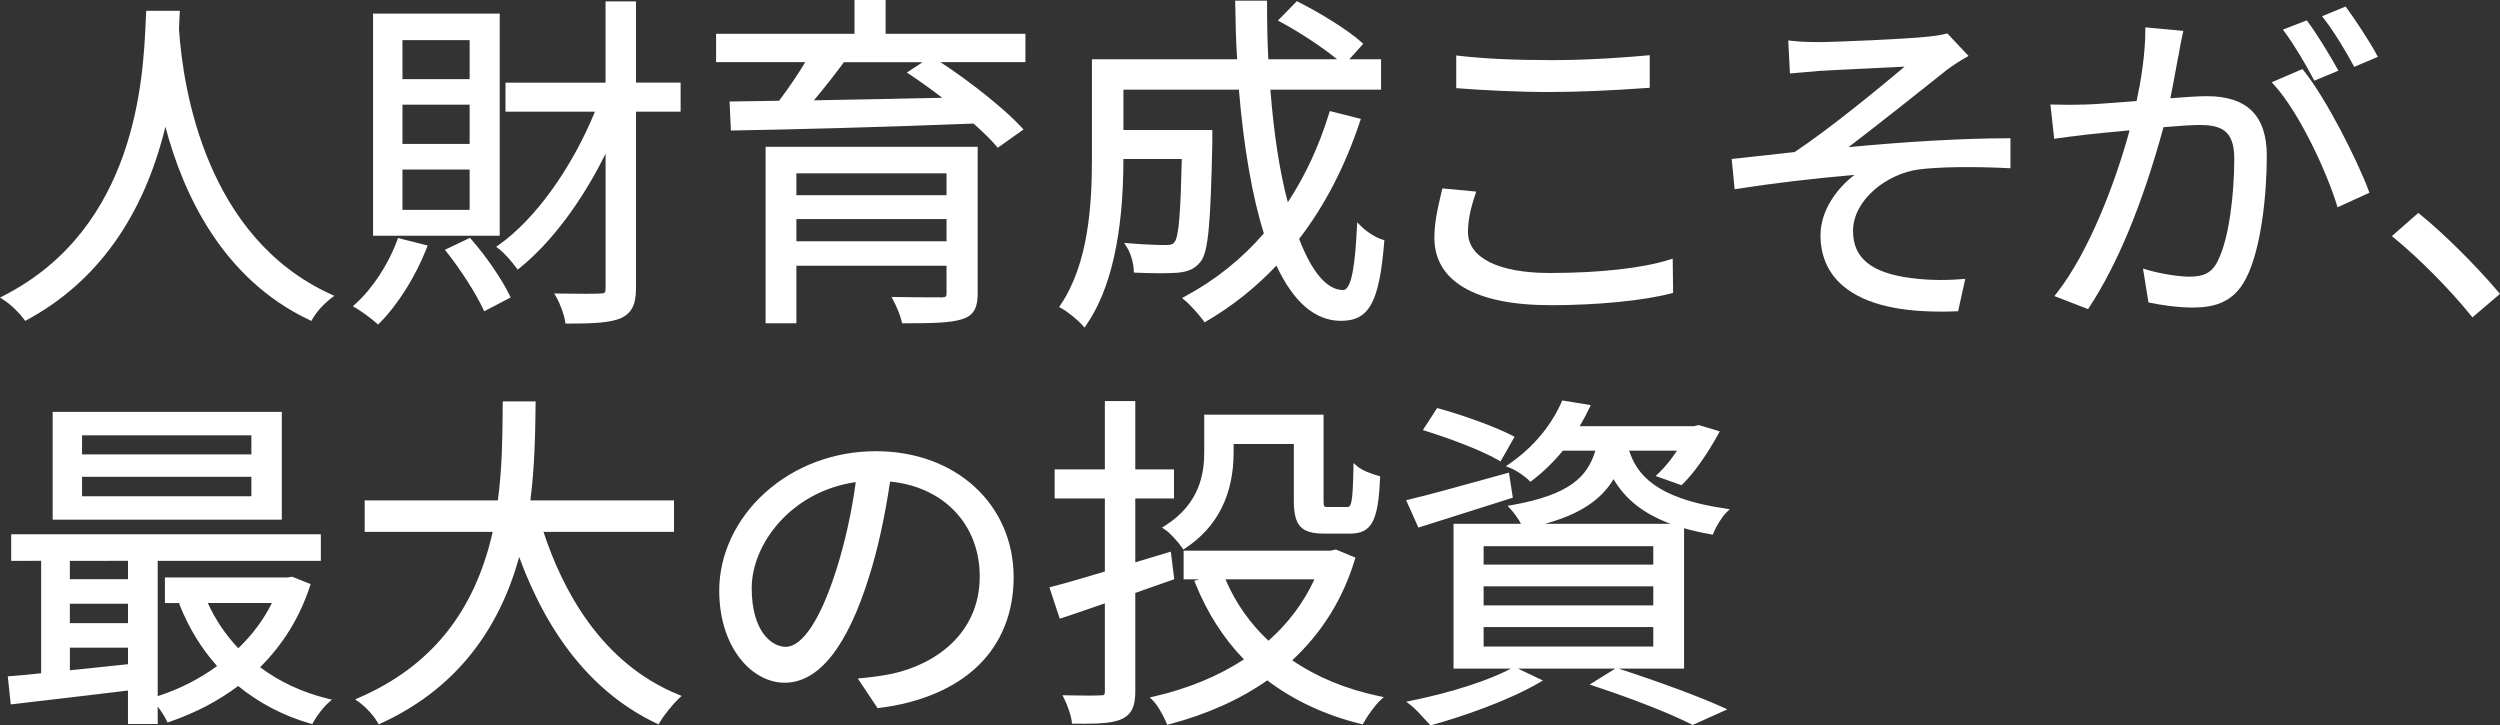
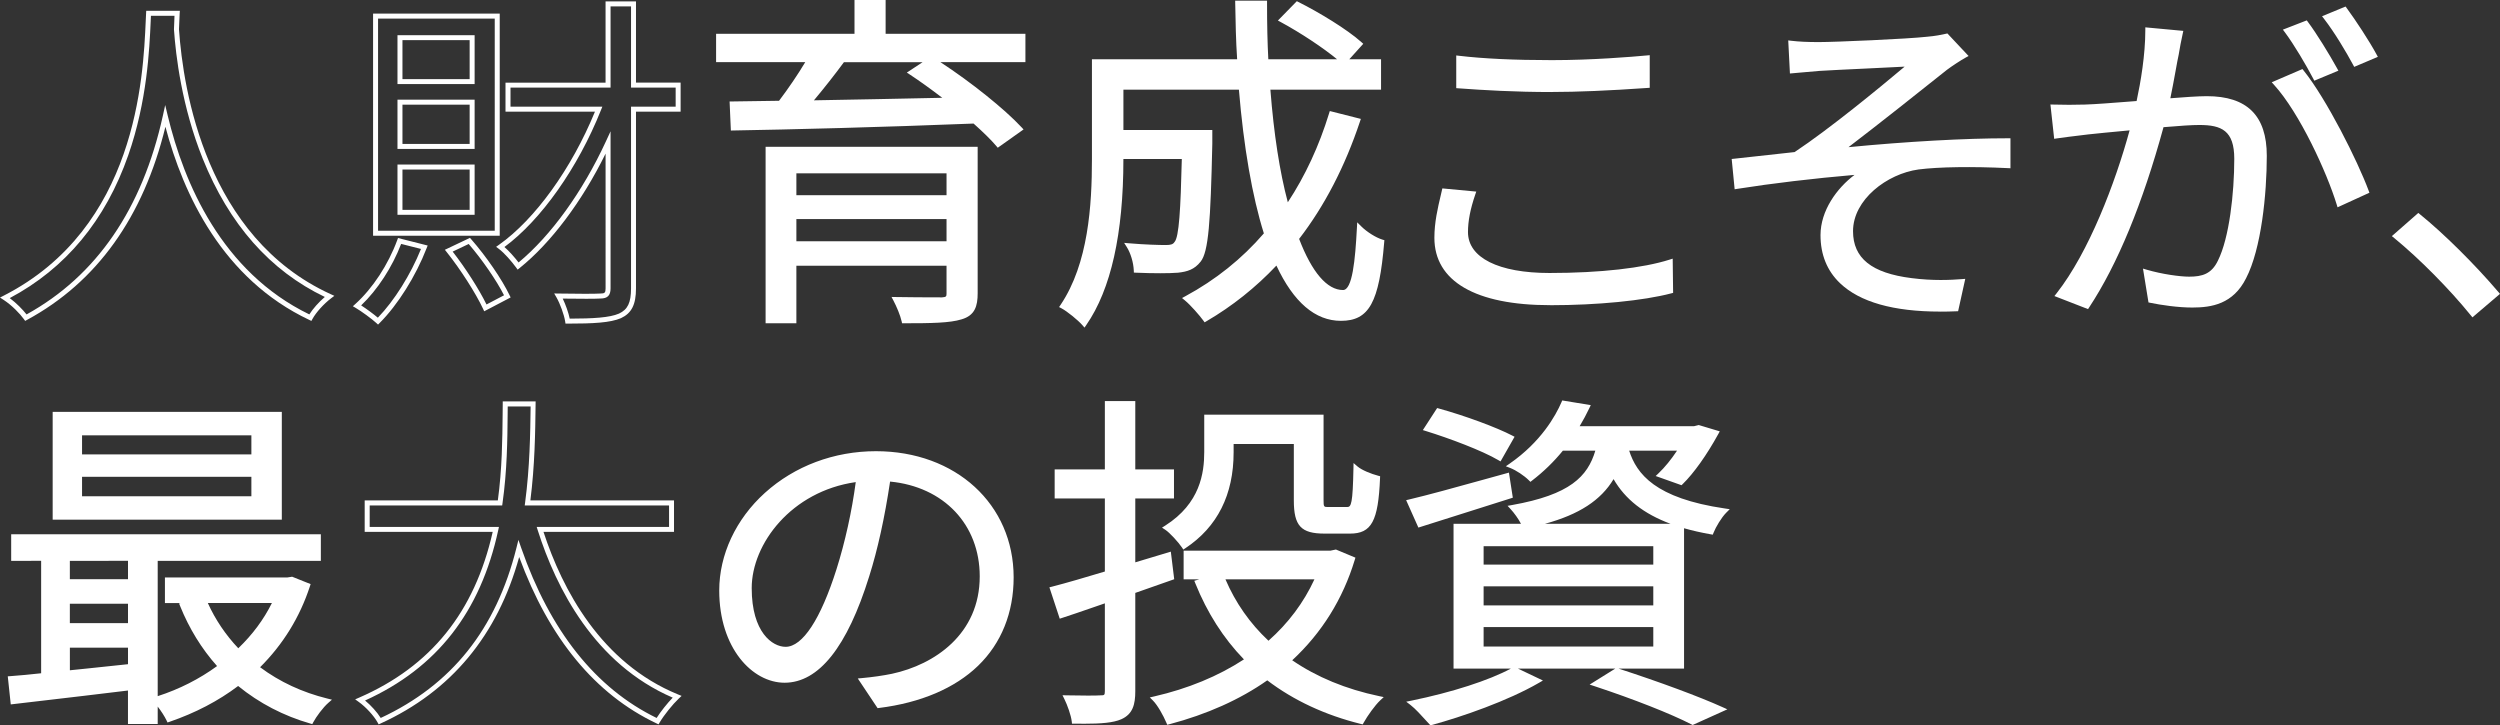
<svg xmlns="http://www.w3.org/2000/svg" id="_イヤー_2" viewBox="0 0 1003.95 291.29">
  <rect x="0" y="0" width="1003.95" height="291.29" fill="#333333" stroke="none" />
  <defs>
    <style>.cls-1{fill:#fff;}</style>
  </defs>
  <g id="_イヤー_6">
    <g>
      <g>
-         <path class="cls-1" d="M71.15,5.34c-.14,1.82-.14,4.06-.28,6.44,1.26,18.48,8.82,83.16,61.46,107.24-2.94,2.24-6.16,5.74-7.7,8.54-36.12-17.08-51.52-52.92-58.24-80.92-6.16,28-20.58,61.74-56,80.92-1.82-2.52-5.18-5.88-8.4-7.98C58.69,90.6,58.69,23.82,59.67,5.34h11.48Z" />
        <path class="cls-1" d="M125.05,128.87l-.85-.4c-34.81-16.46-50.61-50.46-57.77-77.57-8.87,36.3-27.55,62.38-55.56,77.55l-.77,.42-.51-.71c-1.59-2.21-4.82-5.57-8.14-7.73l-1.45-.94,1.54-.79C54.84,91.45,57.51,31.17,58.52,8.48c.05-1.18,.1-2.25,.15-3.19l.05-.95h13.51l-.08,1.08c-.07,.94-.11,2.02-.14,3.17-.03,1.01-.07,2.09-.13,3.19,1.67,24.42,10.96,83.5,60.87,106.33l1.52,.69-1.33,1.01c-2.94,2.24-6,5.63-7.43,8.23l-.45,.82ZM3.91,119.71c2.69,2.01,5.19,4.58,6.75,6.56,28.08-15.5,46.5-42.36,54.75-79.84l.93-4.25,1.01,4.23c6.49,27.05,21.63,62.75,56.87,79.85,1.44-2.28,3.79-4.94,6.22-7.01-21.97-10.52-38.47-29.21-49.05-55.58-8.38-20.88-10.82-41.43-11.53-51.82v-.13c.06-1.11,.1-2.18,.13-3.2,.02-.76,.05-1.49,.08-2.18h-9.46c-.03,.69-.07,1.43-.1,2.23-.5,11.19-1.42,32.03-9,53.75-9.13,26.15-25.14,45.45-47.6,57.39Z" />
      </g>
      <g>
-         <path class="cls-1" d="M170.41,99.28c-4.34,11.2-11.48,22.54-18.62,29.68-1.82-1.68-6.02-4.76-8.4-6.16,7.14-6.44,13.44-16.1,17.08-26.04l9.94,2.52Zm29.26-5.6h-48.86V6.46h48.86V93.68Zm-10.08-78.54h-28.98v17.64h28.98V15.14Zm0,25.9h-28.98v17.78h28.98v-17.78Zm0,26.04h-28.98v18.2h28.98v-18.2Zm-1.12,29.68c6.02,6.86,12.32,16.1,15.26,22.26l-8.82,4.62c-2.94-6.3-9.1-15.96-14.7-22.96l8.26-3.92Zm83.86-52.92h-17.92V115.8c0,6.16-1.54,9.24-5.46,11.06-3.92,1.68-10.36,2.1-21,2.1-.42-2.8-2.1-7.42-3.64-10.08,7.84,.14,14.7,.14,16.8,0,2.24,0,3.08-.7,3.08-3.08V57.28c-9.38,20.3-22.54,38.64-36.12,49.56-1.82-2.52-4.9-6.02-7.14-7.7,15.68-11.06,30.66-33.18,39.48-55.3h-36.4v-9.66h40.18V1.56h10.22V34.18h17.92v9.66Z" />
        <path class="cls-1" d="M151.82,130.35l-.71-.65c-1.76-1.63-5.92-4.67-8.23-6.03l-1.18-.69,1.01-.91c6.94-6.26,13.22-15.85,16.81-25.64l.31-.85,11.91,3.02-.41,1.05c-4.36,11.26-11.58,22.76-18.85,30.03l-.68,.68Zm-6.79-7.71c2.14,1.38,4.95,3.45,6.71,4.94,6.63-6.87,13.16-17.28,17.32-27.61l-7.97-2.02c-3.57,9.33-9.48,18.42-16.06,24.69Zm82.92,7.32h-.86l-.13-.85c-.39-2.63-2.04-7.17-3.52-9.73l-.89-1.53,1.77,.03c7.78,.14,14.65,.14,16.72,0,1.82,0,2.15-.33,2.15-2.08V61.7c-9.45,19.19-21.88,35.78-34.49,45.92l-.82,.66-.62-.85c-1.75-2.42-4.77-5.87-6.93-7.49l-1.1-.82,1.12-.79c14.52-10.24,29.21-30.65,38.57-53.48h-35.92v-11.66h40.18V.56h12.22V33.18h17.92v11.66h-17.92V115.8c0,6.51-1.75,9.98-6.04,11.97-4.28,1.84-11.09,2.19-21.42,2.19Zm-1.97-10.05c1.19,2.47,2.32,5.68,2.81,8.05,9.37-.02,15.96-.38,19.77-2.02,3.53-1.64,4.85-4.39,4.85-10.14V42.84h17.92v-7.66h-17.92V2.56h-8.22V35.18h-40.18v7.66h36.88l-.55,1.37c-9.24,23.17-24.01,44.09-38.77,54.98,1.9,1.66,4.08,4.13,5.68,6.21,12.98-10.73,25.7-28.35,35.03-48.54l1.91-4.13v63.07c0,2.86-1.22,4.08-4.08,4.08-1.93,.13-7.92,.14-15.13,.03Zm-31.53,5.1l-.44-.95c-2.95-6.31-9.08-15.88-14.57-22.76l-.79-.99,10.08-4.79,.5,.57c6.04,6.88,12.37,16.13,15.41,22.49l.42,.87-10.6,5.55Zm-12.67-23.97c5.11,6.54,10.6,15.12,13.59,21.23l7.04-3.69c-2.99-5.92-8.76-14.31-14.19-20.6l-6.44,3.06Zm18.9-6.37h-50.86V5.46h50.86V94.68Zm-48.86-2h46.86V7.46h-46.86V92.68Zm38.78-6.4h-30.98v-20.2h30.98v20.2Zm-28.98-2h26.98v-16.2h-26.98v16.2Zm28.98-24.46h-30.98v-19.78h30.98v19.78Zm-28.98-2h26.98v-15.78h-26.98v15.78Zm28.98-24.04h-30.98V14.14h30.98v19.64Zm-28.98-2h26.98v-15.64h-26.98v15.64Z" />
      </g>
      <g>
        <path class="cls-1" d="M410.79,23.96h-36.54c12.46,7.84,27.58,19.6,35.28,27.86l-8.68,6.16c-2.38-2.8-5.74-6.02-9.52-9.38-35.14,1.4-72.38,2.38-96.88,2.8l-.42-9.66,19.32-.28c4.06-5.32,8.54-11.9,11.76-17.5h-36.54V14.58h55.58V1h10.5V14.58h56.14v9.38Zm-19.18,93.8c0,5.6-1.4,8.26-5.74,9.52-4.48,1.4-11.62,1.54-22.82,1.54-.56-2.52-2.1-6.16-3.36-8.54,8.12,.14,16.24,.14,18.62,.14,2.1-.14,2.8-.7,2.8-2.66v-12.04h-62.3v23.1h-10.36V59.94h83.16v57.82Zm-72.8-49.14v10.78h62.3v-10.78h-62.3Zm62.3,29.26v-10.92h-62.3v10.92h62.3Zm-42.7-73.92c-4.2,5.74-9.1,11.9-13.72,17.36,17.22-.28,36.96-.7,56.56-1.12-5.04-3.92-10.36-7.84-15.26-11.06l7.84-5.18h-35.42Z" />
        <path class="cls-1" d="M363.05,129.82h-.8l-.17-.78c-.53-2.39-2.05-5.98-3.27-8.29l-.79-1.5,1.69,.03c5.38,.09,11.64,.14,18.6,.14,1.73-.12,1.8-.42,1.8-1.66v-11.04h-60.3v23.1h-12.36V58.94h85.16v58.82c0,5.17-1.1,8.92-6.46,10.48-4.7,1.47-12.2,1.58-23.1,1.58Zm-53.6-2h8.36v-23.1h64.3v13.04c0,2.83-1.49,3.51-3.73,3.66-6.34,0-12.04-.04-17.05-.11,.95,2,1.96,4.47,2.51,6.51,10.29,0,17.4-.14,21.74-1.49,3.77-1.1,5.04-3.25,5.04-8.57V60.94h-81.16V127.82Zm72.66-28.94h-64.3v-12.92h64.3v12.92Zm-62.3-2h60.3v-8.92h-60.3v8.92Zm62.3-16.48h-64.3v-12.78h64.3v12.78Zm-62.3-2h60.3v-8.78h-60.3v8.78Zm80.87-19.07l-.59-.7c-2.07-2.43-5.05-5.38-9.12-9.01-36.88,1.47-74.01,2.4-96.5,2.78l-.97,.02-.51-11.66,19.86-.29c3.79-5,7.63-10.66,10.52-15.51h-35.8V13.58h55.58V0h12.5V13.58h56.14v11.38h-34.13c12.36,8.09,25.7,18.77,32.6,26.18l.78,.84-10.36,7.35Zm-8.99-11.74l.3,.27c3.91,3.48,6.87,6.36,9.02,8.79l7-4.97c-7.51-7.78-21.51-18.78-33.96-26.66l-6.25,4.13c4.17,2.8,8.89,6.25,14.06,10.27l2.22,1.73-2.82,.06c-18.17,.39-38.76,.83-56.57,1.12l-2.2,.04,1.42-1.68c4.84-5.72,9.69-11.86,13.68-17.3l.3-.41h71.89v-7.38h-56.14V2h-8.5V15.58h-55.58v7.38h37.27l-.86,1.5c-3.07,5.35-7.5,11.93-11.83,17.61l-.29,.39-18.78,.27,.33,7.66c22.65-.4,59.41-1.33,95.88-2.78l.4-.02Zm-52.78-22.62c-3.56,4.84-7.78,10.21-12.05,15.32,16.35-.27,34.83-.67,51.53-1.02-4.77-3.65-9.12-6.77-12.95-9.29l-1.27-.83,6.33-4.18h-31.59Z" />
      </g>
      <g>
        <path class="cls-1" d="M545.19,48.46c-6.02,18.06-14.28,34.02-24.64,47.32,5.18,13.72,11.62,21.7,18.76,21.7,3.92,0,5.6-7.28,6.58-25.9,2.38,2.38,6.16,4.76,8.96,5.6-1.96,23.8-5.74,30.66-16.38,30.66s-19.18-8.54-25.62-22.96c-8.4,9.1-18.06,16.94-28.84,23.24-1.54-2.1-5.18-6.3-7.56-8.26,12.46-6.72,23.24-15.4,32.2-25.9-5.04-15.82-8.4-36.4-10.22-58.94h-48.3v18.2h35.7v4.48c-.7,31.36-1.54,43.12-4.48,46.76-2.1,2.66-4.48,3.64-8.4,4.06-3.5,.28-9.8,.28-16.66,0-.14-3.22-1.26-7.14-2.94-9.8,6.44,.56,12.46,.7,14.84,.7,1.96,0,3.36-.28,4.2-1.54,1.96-2.1,2.66-10.92,3.22-35h-25.48v1.12c0,19.6-2.1,47.74-14.7,65.94-1.82-2.1-6.3-5.74-8.68-7,11.48-17.08,12.74-41.02,12.74-59.08V24.8h58.38c-.56-7.7-.7-15.54-.84-23.52h10.78c0,8.12,.14,15.96,.56,23.52h45.22v10.22h-44.52c1.4,18.62,3.92,35.28,7.7,48.58,7.56-11.06,13.58-23.66,17.92-37.8l10.5,2.66ZM520.97,1.7c8.68,4.34,19.6,11.06,25.06,15.96l-6.44,7.14c-5.32-4.9-15.96-12.04-24.78-16.8l6.16-6.3Z" />
        <path class="cls-1" d="M435.52,131.57l-.84-.97c-1.78-2.05-6.17-5.6-8.39-6.77l-.98-.52,.62-.92c11.14-16.58,12.57-39.98,12.57-58.52V23.8h58.31c-.5-7.44-.64-15.09-.77-22.5l-.02-1.02h12.8V1.28c0,8.74,.16,15.92,.51,22.52h27.6c-5.53-4.58-14.69-10.66-22.58-14.92l-1.17-.63,7.6-7.77,.65,.33c8.22,4.11,19.55,10.97,25.28,16.11l.75,.67-5.61,6.21h12.75v12.22h-44.44c1.39,17.81,3.74,33.01,7,45.21,6.98-10.61,12.56-22.62,16.58-35.73l.28-.91,12.47,3.16-.34,1.02c-6.03,18.1-14.26,33.97-24.45,47.17,5.16,13.44,11.25,20.53,17.63,20.53,3.75,0,4.9-11.99,5.58-24.95l.12-2.24,1.59,1.59c2.27,2.27,5.94,4.57,8.54,5.35l.78,.23-.07,.81c-1.99,24.2-6.05,31.58-17.38,31.58-10.31,0-19.02-7.46-25.91-22.19-8.31,8.8-17.74,16.31-28.05,22.33l-.78,.46-.53-.73c-1.54-2.1-5.1-6.19-7.39-8.08l-1.15-.95,1.31-.71c12.14-6.55,22.75-15.04,31.55-25.25-4.66-14.84-8.12-34.76-10.02-57.71h-46.38v16.2h35.7v5.48c-.7,31.55-1.52,43.45-4.7,47.39-2.48,3.14-5.31,4.02-9.07,4.43-3.59,.29-9.86,.29-16.81,0l-.92-.04-.04-.92c-.14-3.15-1.26-6.89-2.79-9.31l-1.08-1.71,2.01,.17c6.33,.55,12.25,.7,14.75,.7,1.92,0,2.84-.3,3.37-1.09l.1-.13c1.82-1.96,2.45-13.22,2.93-33.32h-23.46v.12c0,29.87-5.01,52.25-14.88,66.51l-.73,1.06Zm-7.35-8.96c2.16,1.36,5.22,3.82,7.14,5.73,9.18-13.96,13.83-35.6,13.83-64.34v-2.12h27.5l-.02,1.02c-.59,25.47-1.33,33.23-3.43,35.6-1.17,1.69-3.09,1.92-4.99,1.92-2.29,0-7.4-.12-13.07-.55,1.1,2.29,1.87,5.08,2.11,7.69,6.43,.24,12.36,.23,15.64-.03,3.85-.41,5.88-1.38,7.69-3.68,2.85-3.53,3.62-17.09,4.27-46.16v-3.46h-35.7v-20.2h50.22l.07,.92c1.9,23.46,5.41,43.77,10.18,58.72l.17,.53-.36,.42c-8.73,10.23-19.23,18.79-31.23,25.45,2.06,1.93,4.58,4.81,6.09,6.75,10.26-6.1,19.62-13.7,27.85-22.61l1.03-1.11,.62,1.38c6.63,14.84,14.94,22.37,24.71,22.37s13.4-6.52,15.32-28.96c-2.22-.82-4.87-2.4-7.02-4.16-1.08,18.46-3.02,24.76-7.46,24.76-7.37,0-14.18-7.73-19.7-22.35l-.2-.53,.34-.44c10.02-12.87,18.14-28.34,24.14-46l-8.53-2.16c-4.29,13.69-10.27,26.19-17.77,37.16l-1.2,1.76-.58-2.05c-3.67-12.91-6.27-29.32-7.74-48.78l-.08-1.08h44.6v-8.22h-12.56l-.38,.42-.46-.42h-31.78l-.05-.94c-.37-6.64-.55-13.84-.56-22.58h-8.76c.13,7.42,.28,15.07,.82,22.45l.08,1.07h-58.46V63.86c0,18.5-1.42,41.79-12.33,58.75ZM516.45,7.76c8.5,4.7,17.84,11.03,23.07,15.63l5.09-5.64c-5.64-4.81-15.75-10.92-23.43-14.82l-4.73,4.83Z" />
      </g>
      <g>
        <path class="cls-1" d="M588.5,93.21c0,10.26,11.06,17.42,33.74,17.42,19.56,0,37.85-2.03,48.48-5.4l.14,11.61c-10.21,2.7-28.21,4.72-48.34,4.72-28.78,0-45.5-9.04-45.5-26.05,0-6.88,1.7-13.23,2.98-18.76l11.48,1.08c-1.84,5.4-2.98,10.39-2.98,15.39Zm34.73-68.04c13.61,0,28.07-.94,38.27-1.89v11.07c-9.64,.67-25.09,1.62-38.27,1.62-14.18,0-26.22-.68-37.42-1.49v-11.07c10.21,1.21,23.25,1.75,37.42,1.75Z" />
        <path class="cls-1" d="M622.52,122.55c-29.99,0-46.5-9.61-46.5-27.05,0-6.22,1.36-11.99,2.56-17.07l.64-2.77,13.62,1.28-.41,1.2c-1.99,5.84-2.92,10.63-2.92,15.07,0,10.28,12.24,16.42,32.74,16.42s37.62-2,48.18-5.35l1.29-.41,.17,13.74-.75,.2c-11.1,2.93-29.72,4.76-48.59,4.76Zm-41.75-44.74l-.25,1.07c-1.17,4.98-2.5,10.63-2.5,16.62,0,16.16,15.8,25.05,44.5,25.05,18.29,0,36.31-1.72,47.33-4.5l-.12-9.49c-10.88,3.17-28.46,5.06-47.5,5.06-22.08,0-34.74-6.71-34.74-18.42,0-4.35,.84-8.99,2.63-14.51l-9.36-.88Zm42.46-40.85c-14.91,0-27.32-.75-37.5-1.49l-.93-.07v-13.13l1.12,.13c9.74,1.16,22.3,1.75,37.31,1.75,16.08,0,32.06-1.32,38.18-1.89l1.09-.1v13.1l-.93,.06c-15.38,1.08-28.28,1.62-38.34,1.62Zm-36.42-3.42c9.96,.71,22.02,1.42,36.42,1.42,9.81,0,22.35-.52,37.27-1.55v-9.04c-6.81,.61-21.99,1.79-37.27,1.79s-26.77-.55-36.42-1.63v9.02Z" />
      </g>
      <g>
        <path class="cls-1" d="M730.39,17.88c6.24,0,35.44-1.21,43.66-2.16,3.26-.27,5.95-.81,7.66-1.21l7.23,7.69c-1.98,1.08-5.67,3.51-7.66,4.99-10.49,8.37-31.04,24.7-42.38,33.21,21.55-2.16,47.06-3.91,67.47-3.91v9.99c-13.89-.67-27.5-.54-36.01,.54-13.75,1.89-27.22,13.09-27.22,25.78,0,13.63,11.48,18.22,24.38,19.84,8.36,1.08,15.31,.81,20.41,.41l-2.41,10.93c-34.59,1.49-53.44-8.91-53.44-29.56,0-11.61,9.21-21.33,16.44-25.51-15.17,1.21-34.02,3.24-51.03,5.94l-.99-10.12c7.65-.81,17.29-1.89,24.52-2.7,15.31-10.12,37.85-28.89,46.78-36.45-6.24,.41-31.19,1.49-37.28,1.89-3.54,.27-7.8,.67-10.77,.94l-.57-11.07c3.4,.4,6.95,.54,11.2,.54Z" />
        <path class="cls-1" d="M779.1,125.13c-18.77,0-32.27-3.84-40.21-11.43-5.18-4.96-7.81-11.45-7.81-19.27,0-9.86,6.59-18.89,13.66-24.2-16.28,1.4-33.24,3.41-47.09,5.61l-1.05,.17-1.19-12.17,.99-.1c7.67-.81,17.23-1.88,24.28-2.67,14.12-9.37,34.19-25.9,44.19-34.31-3.84,.21-9.68,.49-15.38,.76-7.78,.37-15.82,.75-18.9,.96-2.81,.21-6.14,.52-8.82,.77l-2.97,.27-.68-13.29,1.18,.14c3.1,.37,6.52,.53,11.08,.53,6.47,0,35.65-1.25,43.55-2.15,3.2-.27,5.86-.8,7.54-1.19l.56-.13,8.51,9.06-1.14,.62c-1.98,1.08-5.68,3.53-7.53,4.92-10.17,8.11-28.11,22.36-39.55,31.07,23.64-2.28,46.81-3.57,64.04-3.57h1v12.04l-1.05-.05c-14.32-.7-27.72-.5-35.83,.53-12.72,1.75-26.34,12.13-26.34,24.79,0,10.85,7.47,16.84,23.51,18.85,8.62,1.11,15.66,.76,20.21,.4l1.35-.11-2.87,13-.77,.03c-2.22,.1-4.38,.14-6.47,.14Zm-26.24-57.57l-3.83,2.21c-7.68,4.45-15.94,14.05-15.94,24.65,0,7.26,2.42,13.26,7.19,17.83,8.19,7.84,23.54,11.56,44.44,10.77l1.96-8.87c-4.63,.32-11.28,.52-19.28-.51-16.99-2.13-25.25-8.95-25.25-20.84,0-13.71,14.52-24.91,28.08-26.77,8.03-1.02,21.1-1.24,35.14-.6v-7.94c-17.93,.05-42.04,1.47-66.38,3.91l-3.57,.36,2.87-2.15c11.06-8.3,31.29-24.36,42.36-33.19,1.66-1.24,4.56-3.19,6.68-4.45l-5.97-6.35c-1.75,.39-4.28,.86-7.24,1.11-8.13,.94-37.07,2.16-43.74,2.16-4.08,0-7.27-.13-10.14-.42l.45,8.86,.9-.08c2.68-.25,6.02-.55,8.86-.77,3.11-.21,11.16-.59,18.95-.96,7.51-.36,15.28-.73,18.35-.93l3.02-.2-2.31,1.96c-8.96,7.59-31.47,26.33-46.87,36.52l-.2,.13-.24,.03c-6.78,.76-15.96,1.79-23.54,2.6l.79,8.08c14.81-2.32,32.98-4.42,50.06-5.79l4.41-.35Z" />
      </g>
      <g>
        <path class="cls-1" d="M873.98,21.39c-.85,3.92-2.13,11.88-3.69,19.17,6.66-.54,12.47-.94,15.88-.94,12.76,0,23.11,4.59,23.11,22.95,0,16.06-2.41,37.53-8.22,48.73-4.54,9.04-11.62,11.21-20.7,11.21-5.53,0-12.19-.95-16.73-1.89l-1.84-11.34c5.95,1.75,13.33,2.83,17.29,2.83,5.25,0,9.64-1.08,12.47-7.02,4.54-9.04,6.66-26.73,6.66-41.31,0-12.28-5.95-14.58-15.03-14.58-3.4,0-9.07,.41-15.17,.95-5.25,19.3-14.88,49.95-29.91,72.76l-11.48-4.46c14.46-18.36,25.09-49.14,29.91-67.23-7.51,.67-14.32,1.35-18,1.75-3.26,.4-9.21,1.08-12.76,1.62l-1.28-11.61c4.54,.13,8.22,.13,12.76,0,4.68-.14,12.9-.81,21.55-1.48,2.13-9.72,3.69-20.25,3.69-29.43l13.04,1.21c-.57,2.56-1.13,5.4-1.56,8.1Zm76.26,55.48l-10.92,5c-4.25-13.9-15.31-37.39-25.37-48.46l10.35-4.46c8.79,10.93,21.26,35.37,25.94,47.92Zm-12.62-49l-7.8,3.24c-2.83-5.4-7.65-13.63-11.48-18.76l7.66-2.97c3.54,4.73,8.65,13.09,11.62,18.49Zm15.88-5.53l-7.65,3.24c-3.12-5.8-7.8-13.5-11.77-18.63l7.51-3.1c3.69,4.99,9.21,13.5,11.91,18.49Z" />
        <path class="cls-1" d="M838.51,124.13l-13.5-5.24,.84-1.06c12.99-16.5,23.6-44.36,29.36-65.48-7.56,.69-13.58,1.3-16.55,1.62-.82,.1-1.84,.22-2.94,.36-3.19,.38-7.15,.86-9.77,1.26l-1.03,.16-1.51-13.79,1.15,.03c4.51,.13,8.19,.13,12.7,0,4.12-.12,11.15-.67,18.58-1.25l2.18-.17c1.64-7.62,3.5-18.5,3.5-28.49v-1.1l15.26,1.42-.24,1.11c-.65,2.95-1.17,5.65-1.55,8.04v.06c-.38,1.69-.83,4.14-1.34,6.99-.62,3.37-1.3,7.15-2.08,10.86,5.18-.41,11.16-.84,14.62-.84,16.22,0,24.11,7.83,24.11,23.95,0,15.28-2.18,37.34-8.33,49.19-5.19,10.35-13.82,11.74-21.58,11.74-5.72,0-12.5-.99-16.93-1.91l-.67-.14-2.21-13.59,1.52,.45c6.16,1.81,13.36,2.79,17.01,2.79,5.24,0,9.01-1.08,11.57-6.45,4.54-9.05,6.56-27.05,6.56-40.88,0-11.36-5.14-13.58-14.03-13.58-2.86,0-7.7,.3-14.39,.88-8.38,30.68-18.43,55.03-29.86,72.38l-.44,.67Zm-10.26-6.13l9.48,3.68c11.21-17.26,21.08-41.41,29.34-71.8l.18-.67,.69-.06c7.11-.63,12.24-.95,15.26-.95,9.62,0,16.03,2.65,16.03,15.58s-1.77,31.8-6.77,41.76c-3.17,6.65-8.3,7.57-13.37,7.57-3.49,0-10.09-.85-16.06-2.45l1.48,9.11c4.33,.86,10.56,1.73,15.85,1.73,10.27,0,16.01-3.09,19.8-10.65,5.61-10.81,8.12-32.04,8.12-48.29,0-15.18-6.82-21.95-22.11-21.95-3.69,0-10.38,.5-15.8,.94l-1.34,.11,.28-1.31c.88-4.1,1.65-8.36,2.34-12.12,.52-2.85,.97-5.31,1.34-7.03,.33-2.12,.78-4.47,1.33-7.02l-10.83-1.01c-.13,10.18-2.07,21.08-3.7,28.55l-.16,.73-3.66,.29c-7.46,.59-14.5,1.14-18.68,1.26-4.16,.12-7.62,.13-11.67,.03l1.04,9.44c2.58-.37,6-.78,8.8-1.11,1.1-.13,2.11-.25,2.95-.36,3.18-.35,9.8-1.02,18.04-1.76l1.42-.13-.37,1.38c-5.6,21.02-16.18,49.3-29.27,66.52Zm110.46-34.75l-.33-1.09c-3.95-12.9-14.88-36.78-25.16-48.08l-.94-1.04,12.33-5.31,.48,.59c9.26,11.52,21.64,36.24,26.1,48.2l.32,.87-12.8,5.86Zm-23.09-49.47c9.91,11.55,20.19,33.81,24.33,46.71l9.03-4.13c-5.02-13.06-16.88-35.79-24.98-46.18l-8.38,3.61Zm13.75-1.39l-.42-.81c-2.86-5.45-7.65-13.61-11.4-18.63l-.79-1.05,9.59-3.72,.46,.61c3.52,4.7,8.66,13.1,11.7,18.61l.54,.98-9.67,4.02Zm-9.45-19.58c3.49,4.87,7.64,11.92,10.37,17.03l5.92-2.46c-2.91-5.19-7.32-12.36-10.55-16.79l-5.73,2.22Zm25.48,14.04l-.43-.8c-2.76-5.13-7.47-13.06-11.68-18.49l-.8-1.04,9.45-3.9,.46,.63c3.49,4.73,9.14,13.34,11.98,18.61l.52,.97-9.5,4.02Zm-9.74-19.48c3.85,5.17,7.98,12.06,10.63,16.93l5.8-2.45c-2.59-4.63-7.27-11.87-10.84-16.78l-5.59,2.31Z" />
      </g>
      <g>
        <path class="cls-1" d="M962.08,94.8l9.1-7.98c10.08,8.12,22.68,20.86,31.36,31.08l-9.52,8.12c-8.96-11.06-21-23.1-30.94-31.22Z" />
        <path class="cls-1" d="M992.88,127.45l-.65-.8c-8.61-10.63-20.7-22.83-30.79-31.08l-.92-.75,10.62-9.31,.65,.53c9.44,7.61,22.1,20.15,31.5,31.21l.65,.76-11.06,9.43Zm-29.26-32.67c9.88,8.2,21.03,19.46,29.52,29.82l7.98-6.81c-9.03-10.53-20.87-22.26-29.92-29.66l-7.58,6.65Z" />
      </g>
      <g>
        <path class="cls-1" d="M123.51,235.14c-4.34,13.3-11.62,24.22-20.58,32.9,7.98,6.16,17.5,10.78,28.28,13.44-2.24,1.96-5.04,5.74-6.3,8.12-11.2-3.22-21-8.54-29.26-15.4-8.54,6.58-18.06,11.34-27.86,14.7-1.12-2.38-3.64-6.02-5.46-7.84v8.68h-9.94v-13.58c-17.08,2.1-34.16,4.06-47.18,5.6l-.98-9.24c3.92-.28,8.4-.7,13.3-1.26v-47.04H5.49v-8.68H127.85v8.68H62.33v56.7c9.24-2.8,18.34-7.28,26.32-13.3-6.44-7-11.62-15.26-15.4-24.64l6.02-1.82h-12.04v-8.26h48.16l1.82-.28,6.3,2.52Zm-11.34-27.44H22.15v-41.3H112.17v41.3Zm-85.12,16.52v9.38h25.34v-9.38H27.05Zm0,27.02h25.34v-9.8H27.05v9.8Zm0,19.04c7.98-.84,16.66-1.68,25.34-2.66v-8.54H27.05v11.2Zm74.9-96.46H31.95v9.66H101.95v-9.66Zm0,16.66H31.95v9.8H101.95v-9.8Zm-20.02,50.68c3.22,7.7,7.98,14.7,13.72,20.58,6.3-5.88,11.48-12.74,15.12-20.58h-28.84Z" />
        <path class="cls-1" d="M125.42,290.79l-.78-.22c-10.75-3.09-20.5-8.16-29.01-15.09-7.94,6-17.19,10.83-27.51,14.37l-.85,.29-.38-.81c-.76-1.61-2.18-3.81-3.56-5.58v7h-11.94v-13.45c-11.88,1.46-23.69,2.84-34.14,4.06-4.24,.5-8.24,.96-11.92,1.4l-1.01,.12-1.2-11.28,1.03-.07c3.76-.27,7.92-.66,12.37-1.16v-45.15H4.49v-10.68h124.36v10.68H63.33v54.34c8.57-2.75,16.76-6.9,23.84-12.08-6.19-6.93-11.19-15.04-14.85-24.12l-.41-1.01,.59-.18h-6.27v-10.26h49.08l2.01-.31,7.42,2.97-.29,.89c-4.04,12.37-10.76,23.29-20,32.49,7.85,5.86,16.92,10.08,26.99,12.57l1.86,.46-1.44,1.26c-2.15,1.88-4.87,5.57-6.07,7.83l-.38,.72Zm-72.02-2.05h7.94v-65.52H126.85v-6.68H6.49v6.68h12.04v48.93l-.89,.1c-4.41,.5-8.54,.9-12.31,1.19l.76,7.21c3.4-.4,7.06-.83,10.92-1.28,10.78-1.26,23-2.69,35.25-4.2l1.12-.14v13.71Zm42.28-15.82l.62,.51c8.23,6.84,17.7,11.88,28.14,14.99,1.13-1.94,3-4.5,4.81-6.41-10.04-2.7-19.09-7.13-26.92-13.17l-.91-.71,.83-.8c9.21-8.92,15.94-19.55,20.03-31.6l-5.17-2.07-1.7,.25h-47.16v6.26h44.11l-.66,1.42c-3.57,7.69-8.73,14.72-15.35,20.89l-.71,.67-.68-.7c-5.91-6.05-10.7-13.23-13.88-20.77l-6.46,1.95c3.68,8.81,8.65,16.65,14.79,23.33l.75,.81-.88,.66c-7.43,5.6-16.12,10.08-25.22,13.02,1.5,1.76,3.2,4.23,4.26,6.23,10.06-3.54,19.06-8.33,26.75-14.26l.63-.49Zm-12.22-30.76c2.94,6.56,7.14,12.79,12.23,18.17,5.68-5.44,10.21-11.54,13.5-18.17h-25.73Zm-57.4,29.23v-13.31h27.34v10.43l-.89,.1c-5.75,.65-11.48,1.23-17.03,1.8-2.84,.29-5.62,.57-8.32,.86l-1.1,.12Zm2-11.31v9.09c2.36-.25,4.77-.49,7.22-.74,5.26-.54,10.68-1.09,16.12-1.7v-6.65H28.05Zm25.34-7.84H26.05v-11.8h27.34v11.8Zm-25.34-2h23.34v-7.8H28.05v7.8Zm25.34-15.64H26.05v-11.38h27.34v11.38Zm-25.34-2h23.34v-7.38H28.05v7.38Zm85.12-23.9H21.15v-43.3H113.17v43.3Zm-90.02-2H111.17v-39.3H23.15v39.3Zm79.8-5.42H30.95v-11.8H102.95v11.8Zm-70-2H100.95v-7.8H32.95v7.8Zm70-14.8H30.95v-11.66H102.95v11.66Zm-70-2H100.95v-7.66H32.95v7.66Z" />
      </g>
      <g>
-         <path class="cls-1" d="M216.89,212.6c9.8,30.8,28,56.14,55.02,67.2-2.52,2.38-6.02,6.72-7.84,9.8-26.88-12.74-44.66-37.52-55.72-69.3-6.72,26.88-21.84,53.76-55.86,69.3-1.54-2.8-4.9-6.44-7.84-8.54,34.72-15.12,48.72-42,54.46-68.46h-51.66v-10.64h53.34c2.1-14.7,1.96-28.7,2.1-39.76h11.2c-.14,11.2-.28,25.06-2.24,39.76h57.82v10.64h-52.78Z" />
        <path class="cls-1" d="M152.06,290.9l-.45-.81c-1.46-2.65-4.7-6.18-7.54-8.21l-1.44-1.03,1.62-.71c28.76-12.52,46.31-34.3,53.61-66.54h-51.41v-12.64h53.47c1.72-12.55,1.83-24.77,1.93-34.63,.01-1.42,.03-2.8,.04-4.14v-.99h13.21l-.02,1.62c-.13,10.75-.3,24.06-2.09,38.14h57.68v12.64h-52.41c7.55,23.05,23.01,52.58,54.02,65.27l1.44,.59-1.13,1.06c-2.5,2.36-5.94,6.66-7.67,9.58l-.46,.79-.82-.39c-24.6-11.66-43.15-34.14-55.15-66.82-8.67,31.46-27.36,53.94-55.59,66.83l-.84,.39Zm-5.47-9.6c2.42,2,4.84,4.68,6.3,7.02,28.5-13.29,46.33-35.62,54.49-68.26l.81-3.25,1.1,3.17c11.64,33.45,29.94,56.44,54.4,68.34,1.65-2.6,4.22-5.84,6.46-8.16-31.39-13.54-46.8-43.94-54.21-67.24l-.41-1.3h53.15v-8.64h-57.96l.15-1.13c1.89-14.2,2.08-27.71,2.22-38.63h-9.2c-.01,1.03-.02,2.08-.03,3.15-.09,10.14-.21,22.76-2.07,35.75l-.12,.86h-53.21v8.64h51.9l-.26,1.21c-7.16,33-24.67,55.42-53.5,68.48Z" />
      </g>
      <g>
        <path class="cls-1" d="M352.9,283.29l-6.66-9.99c4.54-.41,8.93-1.08,12.19-1.75,18.14-3.92,36.01-16.74,36.01-40.09,0-20.38-13.75-37.26-37.85-39.15-1.84,12.55-4.54,26.32-8.51,38.88-8.65,27.81-19.85,41.98-33.03,41.98s-25.23-13.77-25.23-36.04c0-29.29,27.36-54.94,61.95-54.94s54.29,22.27,54.29,49.68-19.56,47.25-53.16,51.43Zm-37.42-22.54c6.66,0,14.18-9.04,21.4-31.86,3.54-11.21,6.38-24.03,7.94-36.45-27.22,3.24-43.94,25.38-43.94,43.74,0,17.01,8.22,24.57,14.6,24.57Z" />
        <path class="cls-1" d="M352.41,284.36l-7.94-11.9,1.68-.15c4.11-.37,8.52-1,12.08-1.74,17.02-3.67,35.21-15.88,35.21-39.11,0-20.79-14.42-35.99-36-38.07-2.17,14.5-4.99,27.32-8.4,38.1-8.81,28.32-20.24,42.68-33.98,42.68-12.89,0-26.23-13.86-26.23-37.04,0-14.4,6.68-28.68,18.33-39.2,11.96-10.8,27.81-16.74,44.61-16.74,32.04,0,55.29,21.31,55.29,50.68,0,14.18-4.94,26.46-14.29,35.5-9.3,8.99-23.04,14.85-39.75,16.93l-.61,.08Zm-4.42-10.22l5.39,8.08c32.85-4.29,51.67-22.62,51.67-50.36s-22.41-48.68-53.29-48.68c-33.04,0-60.95,24.7-60.95,53.94,0,21.94,12.32,35.04,24.23,35.04,12.77,0,23.56-13.89,32.07-41.28,3.45-10.92,6.3-23.95,8.47-38.73l.14-.92,.93,.07c23.19,1.82,38.77,17.95,38.77,40.15,0,24.43-19.01,37.23-36.79,41.07-3.16,.65-6.96,1.23-10.64,1.61Zm-32.52-12.39c-7.56,0-15.6-8.96-15.6-25.57,0-18.95,17.14-41.43,44.83-44.73l1.27-.15-.16,1.27c-1.53,12.2-4.36,25.2-7.98,36.62-6.85,21.6-14.37,32.56-22.36,32.56Zm28.19-68.15c-25.85,3.69-41.79,24.78-41.79,42.58s8.34,23.57,13.6,23.57c6.82,0,14.08-11.07,20.45-31.16,3.45-10.91,6.18-23.28,7.73-34.99Z" />
      </g>
      <g>
        <path class="cls-1" d="M470.46,231.92c-5.18,1.82-10.36,3.64-15.54,5.46v40.18c0,5.74-1.26,8.68-5.04,10.36-3.5,1.54-9.1,1.82-18.48,1.68-.28-2.52-1.82-6.86-3.08-9.38,6.3,.14,12.04,.14,13.86,0,1.82,0,2.52-.56,2.52-2.66v-36.68c-6.58,2.24-12.88,4.48-18.48,6.3l-3.5-10.64c6.02-1.54,13.58-3.78,21.98-6.3v-31.08h-20.16v-9.66h20.16v-27.44h10.22v27.44h15.54v9.66h-15.54v28l14.42-4.34,1.12,9.1Zm72.66-7.42c-5.18,17.08-14.28,30.38-25.76,40.74,10.08,7.14,22.26,12.32,36.26,15.26-2.24,2.1-5.32,6.44-6.86,9.24-14.7-3.64-27.3-9.66-37.8-17.78-11.76,8.4-25.34,14.14-39.62,17.92-1.12-2.66-3.5-7.14-5.6-9.24,13.44-3.08,26.32-8.26,37.38-15.68-8.54-8.54-15.26-18.9-20.16-31.08l7.56-2.24h-12.18v-9.52h58.1l1.96-.42,6.72,2.8Zm-48.72-42.84c0,12.18-3.5,27.44-18.9,37.66-1.4-2.1-5.04-6.16-7-7.42,13.86-8.82,16.1-20.72,16.1-30.38v-14h45.92v33.32c0,3.22,.42,3.78,2.94,3.78h7.56c2.66,0,3.22-2.1,3.5-16.52,1.96,1.68,6.02,3.22,8.68,3.92-.7,16.94-3.22,21.28-11.06,21.28h-10.22c-8.82,0-11.34-2.52-11.34-12.32v-23.66h-26.18v4.34Zm-3.78,49.98c4.2,10.36,10.5,19.46,18.76,27.02,8.4-7.28,15.4-16.38,20.02-27.02h-38.78Z" />
        <path class="cls-1" d="M468.75,291.07l-.34-.8c-1.25-2.96-3.56-7.09-5.39-8.92l-1.28-1.28,1.76-.4c13.56-3.11,25.67-8.11,36.04-14.87-8.2-8.44-14.76-18.71-19.52-30.54l-.41-1.02,2-.59h-6.29v-11.52h58.99l2.16-.46,7.84,3.27-.26,.87c-4.78,15.75-13.23,29.32-25.12,40.34,9.86,6.76,21.58,11.6,34.87,14.39l1.88,.39-1.4,1.31c-2.13,1.99-5.16,6.26-6.67,8.99l-.37,.67-.75-.18c-14.33-3.55-26.97-9.44-37.58-17.51-10.95,7.7-24.18,13.63-39.34,17.64l-.84,.22Zm-3.18-9.84c1.69,2.18,3.34,5.27,4.33,7.46,14.85-4.02,27.79-9.92,38.47-17.54l.6-.43,.59,.46c10.34,7.99,22.68,13.85,36.69,17.42,1.35-2.31,3.48-5.34,5.39-7.49-13.29-3-25.02-8.06-34.88-15.04l-1.02-.72,.93-.84c11.89-10.73,20.36-23.99,25.21-39.42l-5.59-2.33-1.86,.38h-57.1v7.52h53.58l-.61,1.4c-4.53,10.43-11.35,19.64-20.28,27.38l-.67,.58-.66-.6c-8.27-7.57-14.63-16.69-18.9-27.1l-7.51,2.22c4.79,11.57,11.36,21.56,19.52,29.73l.86,.86-1.01,.68c-10.38,6.96-22.51,12.15-36.1,15.44Zm26.54-48.59c4.03,9.41,9.83,17.7,17.28,24.67,7.98-7.07,14.18-15.36,18.46-24.67h-35.74Zm-56.88,57.99c-1.22,0-2.5-.01-3.86-.03h-.88l-.1-.89c-.26-2.37-1.75-6.59-2.98-9.04l-.74-1.48,1.66,.04c6.2,.14,11.99,.14,13.76,0,1.31,0,1.6-.06,1.6-1.66v-35.28c-1.86,.63-3.69,1.27-5.48,1.89-4.14,1.43-8.04,2.78-11.69,3.96l-.95,.31-4.15-12.6,1.04-.26c5.93-1.52,13.41-3.73,21.23-6.08v-29.34h-20.16v-11.66h20.16v-27.44h12.22v27.44h15.54v11.66h-15.54v25.65l14.27-4.29,1.36,11.08-15.63,5.49v39.47c0,5.26-.96,9.2-5.63,11.27-3.21,1.41-8.04,1.8-15.04,1.8Zm-2.98-2.02c8.37,.11,13.9-.15,17.21-1.61,3.28-1.46,4.44-3.93,4.44-9.45v-40.89l15.45-5.43-.88-7.12-14.57,4.39v-30.35h15.54v-7.66h-15.54v-27.44h-8.22v27.44h-20.16v7.66h20.16v32.82l-.71,.21c-7.65,2.29-15.01,4.48-20.98,6.04l2.85,8.68c3.35-1.1,6.93-2.34,10.7-3.64,2.23-.77,4.5-1.56,6.81-2.34l1.32-.45v38.08c0,2.57-1.05,3.66-3.52,3.66-1.63,.13-6.58,.14-12.28,.03,.98,2.27,1.97,5.19,2.36,7.36Zm42.96-67.91l-.55-.83c-1.41-2.11-4.98-6.02-6.71-7.13l-1.31-.85,1.32-.84c14.02-8.92,15.64-21.13,15.64-29.54v-15h47.92v34.32c0,2.78,.11,2.78,1.94,2.78h7.56c1.6,0,2.22-1.34,2.5-15.54l.04-2.12,1.61,1.38c1.69,1.45,5.45,2.97,8.28,3.71l.78,.2-.03,.8c-.71,17.25-3.42,22.24-12.06,22.24h-10.22c-9.46,0-12.34-3.11-12.34-13.32v-22.66h-24.18v3.34c0,17.02-6.51,29.97-19.35,38.49l-.83,.55Zm-5-8.75c1.84,1.57,4.17,4.18,5.52,5.98,11.71-8.13,17.65-20.33,17.65-36.28v-5.34h28.18v24.66c0,9.1,2.03,11.32,10.34,11.32h10.22c6.7,0,9.27-2.98,10.03-19.53-2.17-.63-4.76-1.65-6.69-2.79-.28,12.62-.86,15.64-4.46,15.64h-7.56c-3.39,0-3.94-1.41-3.94-4.78v-32.32h-43.92v13c0,8.64-1.62,21.07-15.37,30.44Z" />
      </g>
      <g>
        <path class="cls-1" d="M606.4,199.17c-12.6,4.06-25.76,8.12-36.26,11.48l-4.06-9.1c10.08-2.38,24.78-6.58,39.06-10.5l1.26,8.12Zm11.06,74.2c-11.34,6.58-28.84,13.02-42.7,16.8-1.82-1.96-5.32-6.02-7.7-7.84,14.28-2.94,31.08-7.84,41.02-13.44l9.38,4.48Zm-15.26-89.46c-6.44-3.78-19.32-8.68-29.26-11.76l4.62-7.14c9.66,2.66,22.54,7.28,29.26,10.78l-4.62,8.12Zm-17.5,27.44h90.58v56.14h-90.58v-56.14Zm10.08,16.38h70.14v-9.38h-70.14v9.38Zm0,16.38h70.14v-9.66h-70.14v9.66Zm0,16.52h70.14v-9.8h-70.14v9.8Zm32.34-80.64c-3.5,4.34-7.56,8.4-12.46,12.18-1.96-1.96-5.32-4.2-7.84-5.18,10.5-7.28,17.5-16.66,21.14-25.06l9.38,1.54c-1.4,2.94-2.94,5.74-4.76,8.68h47.88l1.68-.42,7,2.1c-3.92,7.14-9.1,14.98-14.14,19.88l-8.26-2.94c2.94-2.8,6.02-6.72,8.54-10.78h-22.4c3.08,10.78,10.92,21,39.62,25.2-1.96,1.96-4.34,5.88-5.32,8.4-23.8-4.2-34.02-13.16-39.2-23.24-5.46,10.36-15.82,16.94-35.7,20.86-.84-2.24-3.22-5.6-4.9-7.42,22.82-4.06,31.22-11.06,34.58-23.8h-14.84Zm22.12,89.32c15.12,4.9,31.78,10.92,42,15.54l-11.48,5.18c-8.68-4.48-23.8-10.36-39.06-15.4l8.54-5.32Z" />
        <path class="cls-1" d="M574.44,291.29l-.41-.44c-.36-.39-.79-.86-1.26-1.38-1.89-2.09-4.48-4.94-6.32-6.35l-1.74-1.33,2.15-.44c16.3-3.35,31.09-8.13,39.88-12.86h-23.03v-58.14h27.09c-1.02-1.98-2.79-4.41-4.15-5.88l-1.24-1.34,1.8-.32c23.28-4.14,30.34-11.44,33.44-21.82h-13.04c-3.66,4.48-7.69,8.4-12.33,11.97l-.7,.54-.62-.62c-1.9-1.9-5.13-4.03-7.5-4.96l-1.75-.68,1.55-1.07c12.58-8.72,18.43-19.18,20.79-24.64l.31-.72,11.46,1.88-.57,1.2c-1.15,2.42-2.43,4.81-3.89,7.25h45.98l1.83-.46,8.45,2.54-.59,1.08c-4.64,8.44-9.85,15.77-14.32,20.12l-.45,.43-10.38-3.69,1.18-1.12c2.46-2.34,5.1-5.58,7.4-9.06h-19.22c3.02,9.33,10.44,19.12,38.42,23.21l1.97,.29-1.41,1.41c-1.89,1.89-4.2,5.76-5.1,8.06l-.3,.76-.81-.14c-3.85-.68-7.42-1.49-10.73-2.44v56.36h-26.33c16.5,5.36,32.44,11.26,41.7,15.45l2.02,.91-13.94,6.29-.43-.22c-8.26-4.26-23.17-10.14-38.91-15.34l-2.03-.67,10.31-6.42h-39.1l10.04,4.79-1.64,.95c-12.46,7.23-30.92,13.62-42.94,16.9l-.58,.16Zm-5.19-8.4c1.68,1.57,3.54,3.62,5,5.24,.3,.33,.58,.64,.83,.92,11.38-3.14,28.19-8.97,40.21-15.6l-7.18-3.43c-8.55,4.7-22.91,9.46-38.87,12.88Zm73.79-8.54c14.82,4.97,28.69,10.47,36.75,14.57l9-4.06c-9.38-4.08-24.16-9.5-39.42-14.45l-6.34,3.95Zm-57.33-7.86h88.58v-54.14h-88.58v54.14Zm62.29-78.31l.88,1.71c6.06,11.79,18.05,18.97,37.7,22.57,.88-1.99,2.41-4.59,3.97-6.56-28.85-4.62-35.73-15.53-38.62-25.64l-.36-1.27h25.52l-.95,1.53c-2.26,3.65-4.96,7.15-7.56,9.84l6.17,2.2c4.04-4.06,8.69-10.59,12.92-18.13l-5.55-1.66-1.66,.38h-49.68l.95-1.53c1.58-2.55,2.91-4.92,4.12-7.38l-7.29-1.2c-2.53,5.59-8.24,15.33-19.75,23.76,2.02,1.03,4.27,2.57,5.91,4.05,4.35-3.43,8.16-7.2,11.62-11.49l.3-.37h16.62l-.33,1.25c-3.58,13.58-12.77,20.24-33.66,24.21,1.36,1.7,2.8,3.85,3.61,5.61,18.5-3.76,28.75-9.82,34.21-20.19l.9-1.7Zm-27.59,22.17h50.45c-10.79-4.01-18.23-9.88-22.88-17.94-5.09,8.48-13.81,14.18-27.57,17.94Zm45.52,51.28h-72.14v-11.8h72.14v11.8Zm-70.14-2h68.14v-7.8h-68.14v7.8Zm70.14-14.52h-72.14v-11.66h72.14v11.66Zm-70.14-2h68.14v-7.66h-68.14v7.66Zm70.14-14.38h-72.14v-11.38h72.14v11.38Zm-70.14-2h68.14v-7.38h-68.14v7.38Zm-26.19-14.85l-4.92-11.02,1.18-.28c7.71-1.82,18.07-4.69,29.04-7.73,3.31-.92,6.66-1.84,9.98-2.76l1.08-.3,1.56,10.07-.81,.26c-7.12,2.29-14.33,4.56-21.31,6.75-5.31,1.67-10.39,3.26-14.96,4.73l-.85,.27Zm-2.11-9.63l3.2,7.18c4.35-1.39,9.13-2.89,14.11-4.46,6.71-2.11,13.63-4.29,20.48-6.49l-.96-6.17c-2.97,.82-5.95,1.64-8.9,2.46-10.44,2.89-20.33,5.64-27.94,7.47Zm35.08-16.96l-.87-.51c-6.61-3.88-19.69-8.77-29.05-11.67l-1.26-.39,5.74-8.86,.71,.2c10.42,2.87,23.08,7.54,29.46,10.86l.92,.48-5.63,9.9Zm-28.07-13.7c8.94,2.84,20.68,7.26,27.33,10.96l3.61-6.34c-6.36-3.15-17.76-7.33-27.43-10.04l-3.51,5.42Z" />
      </g>
    </g>
  </g>
</svg>